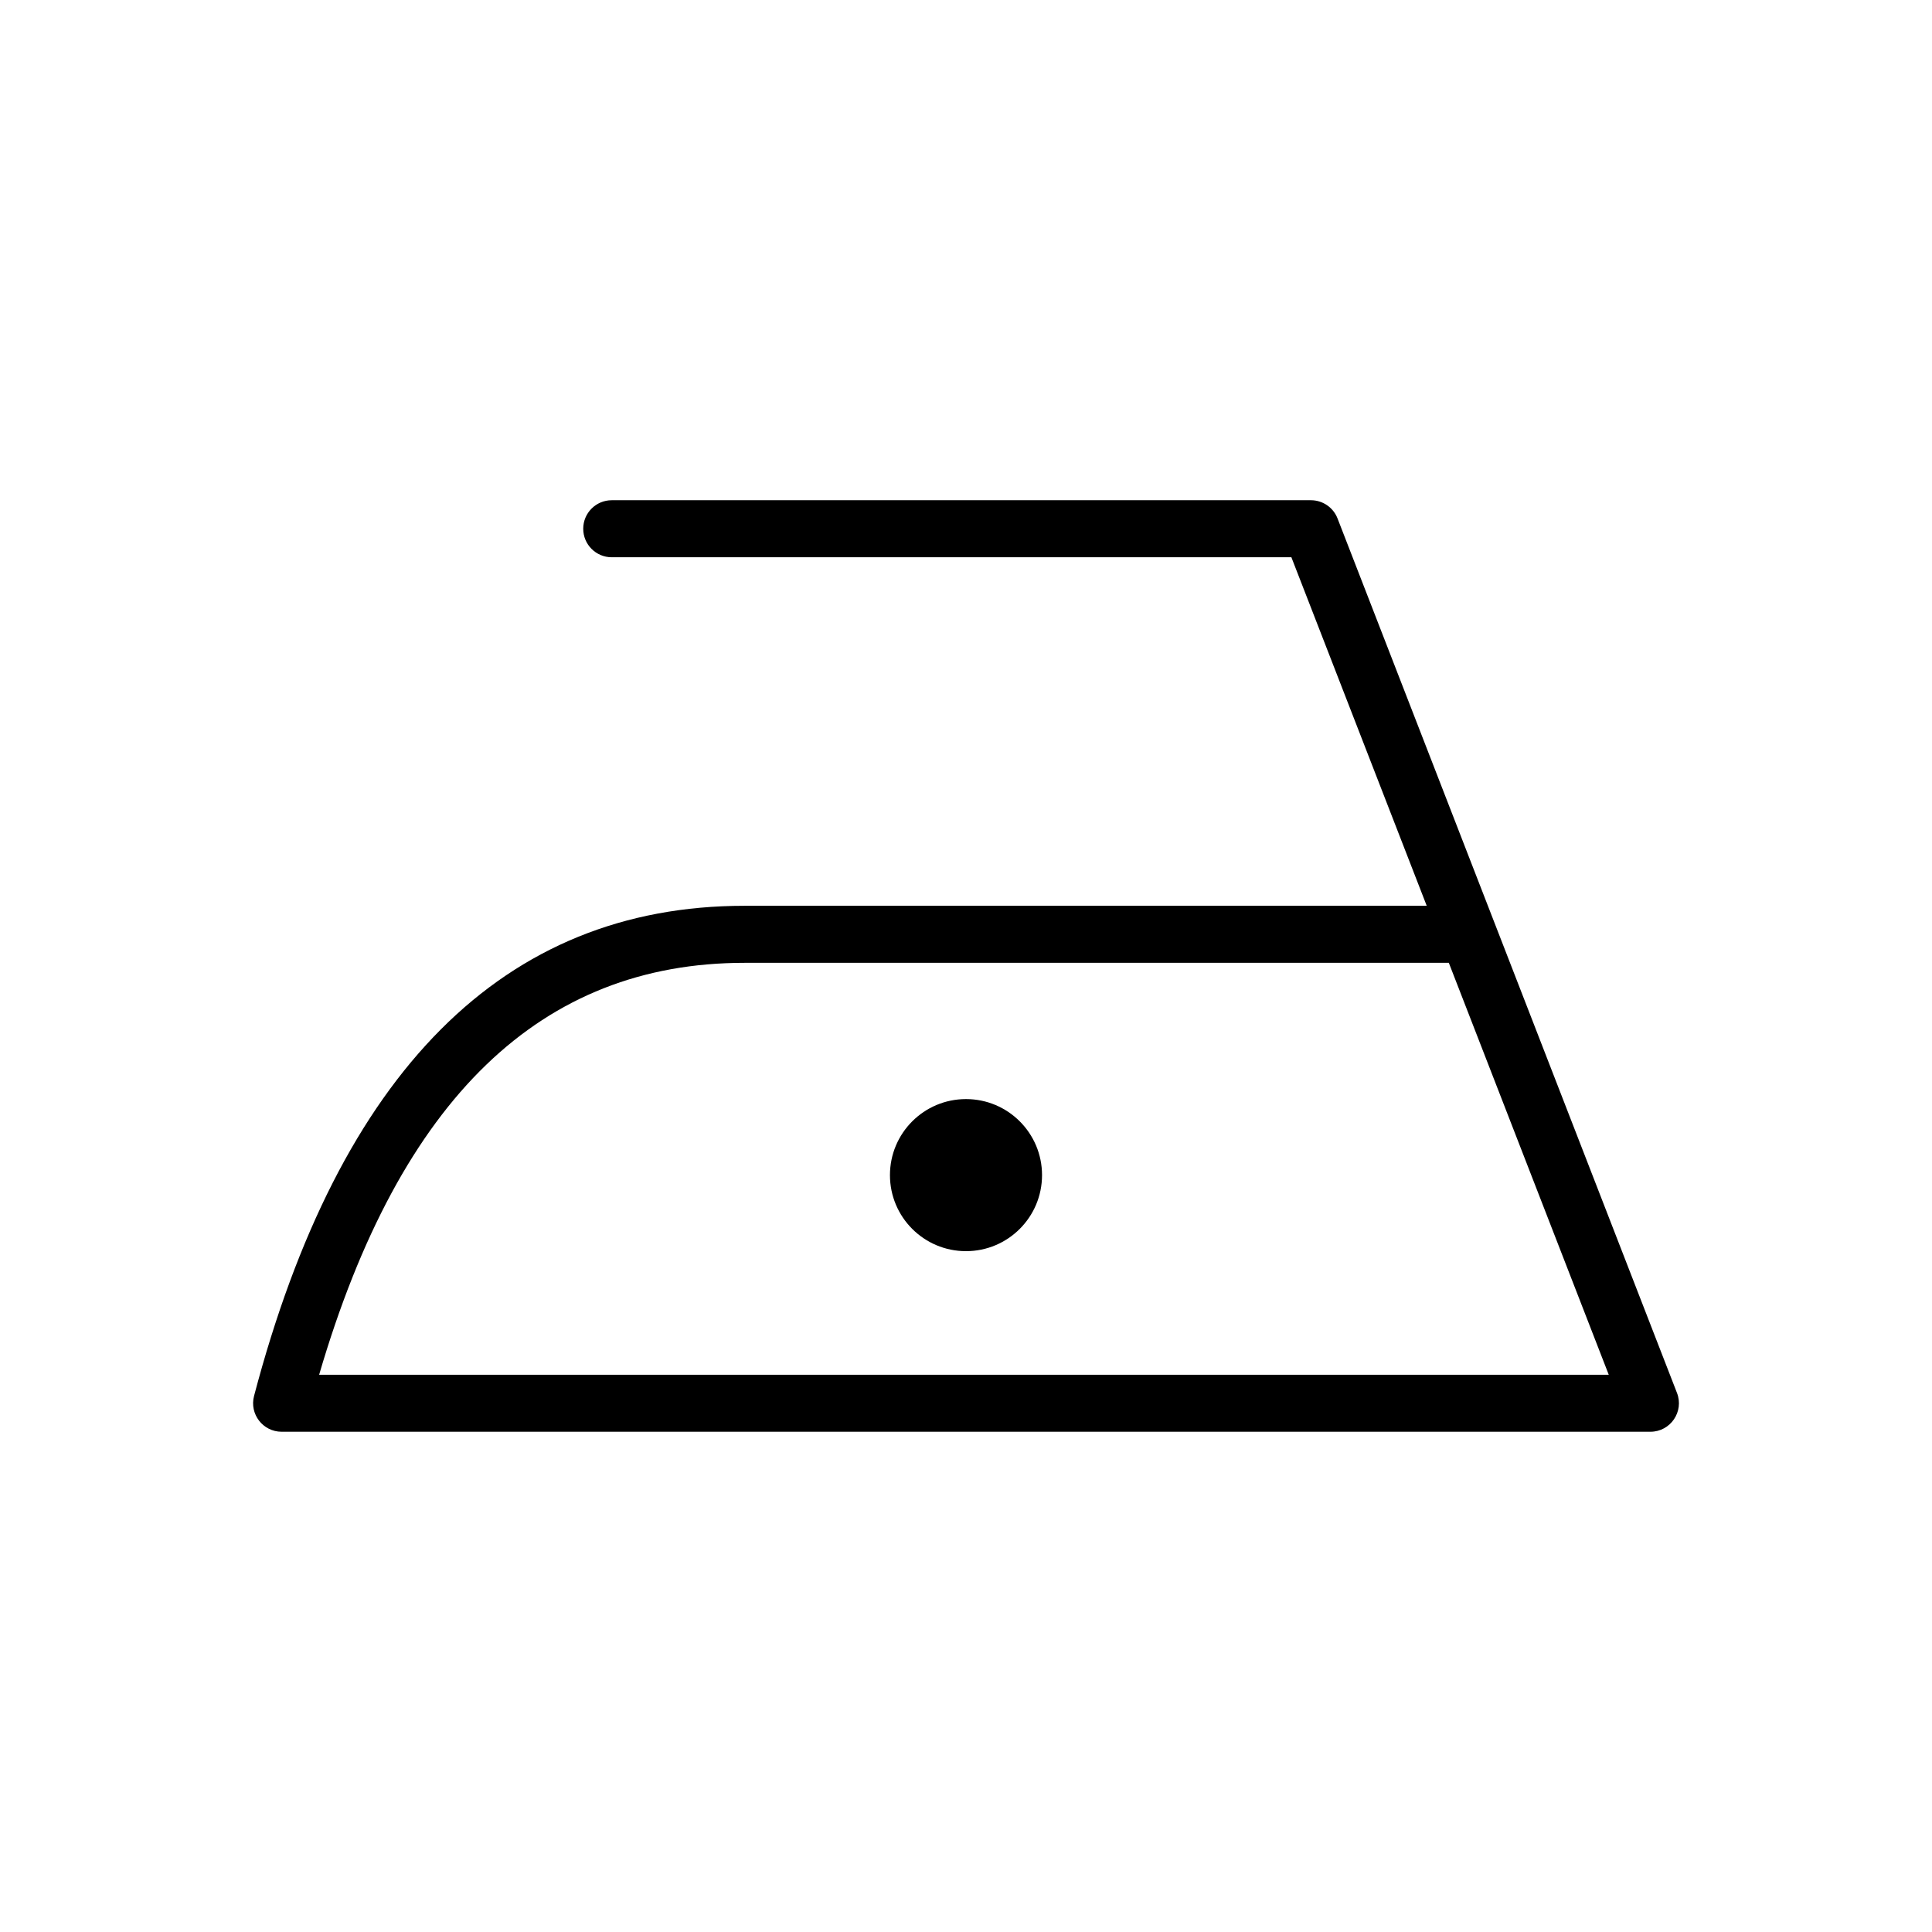
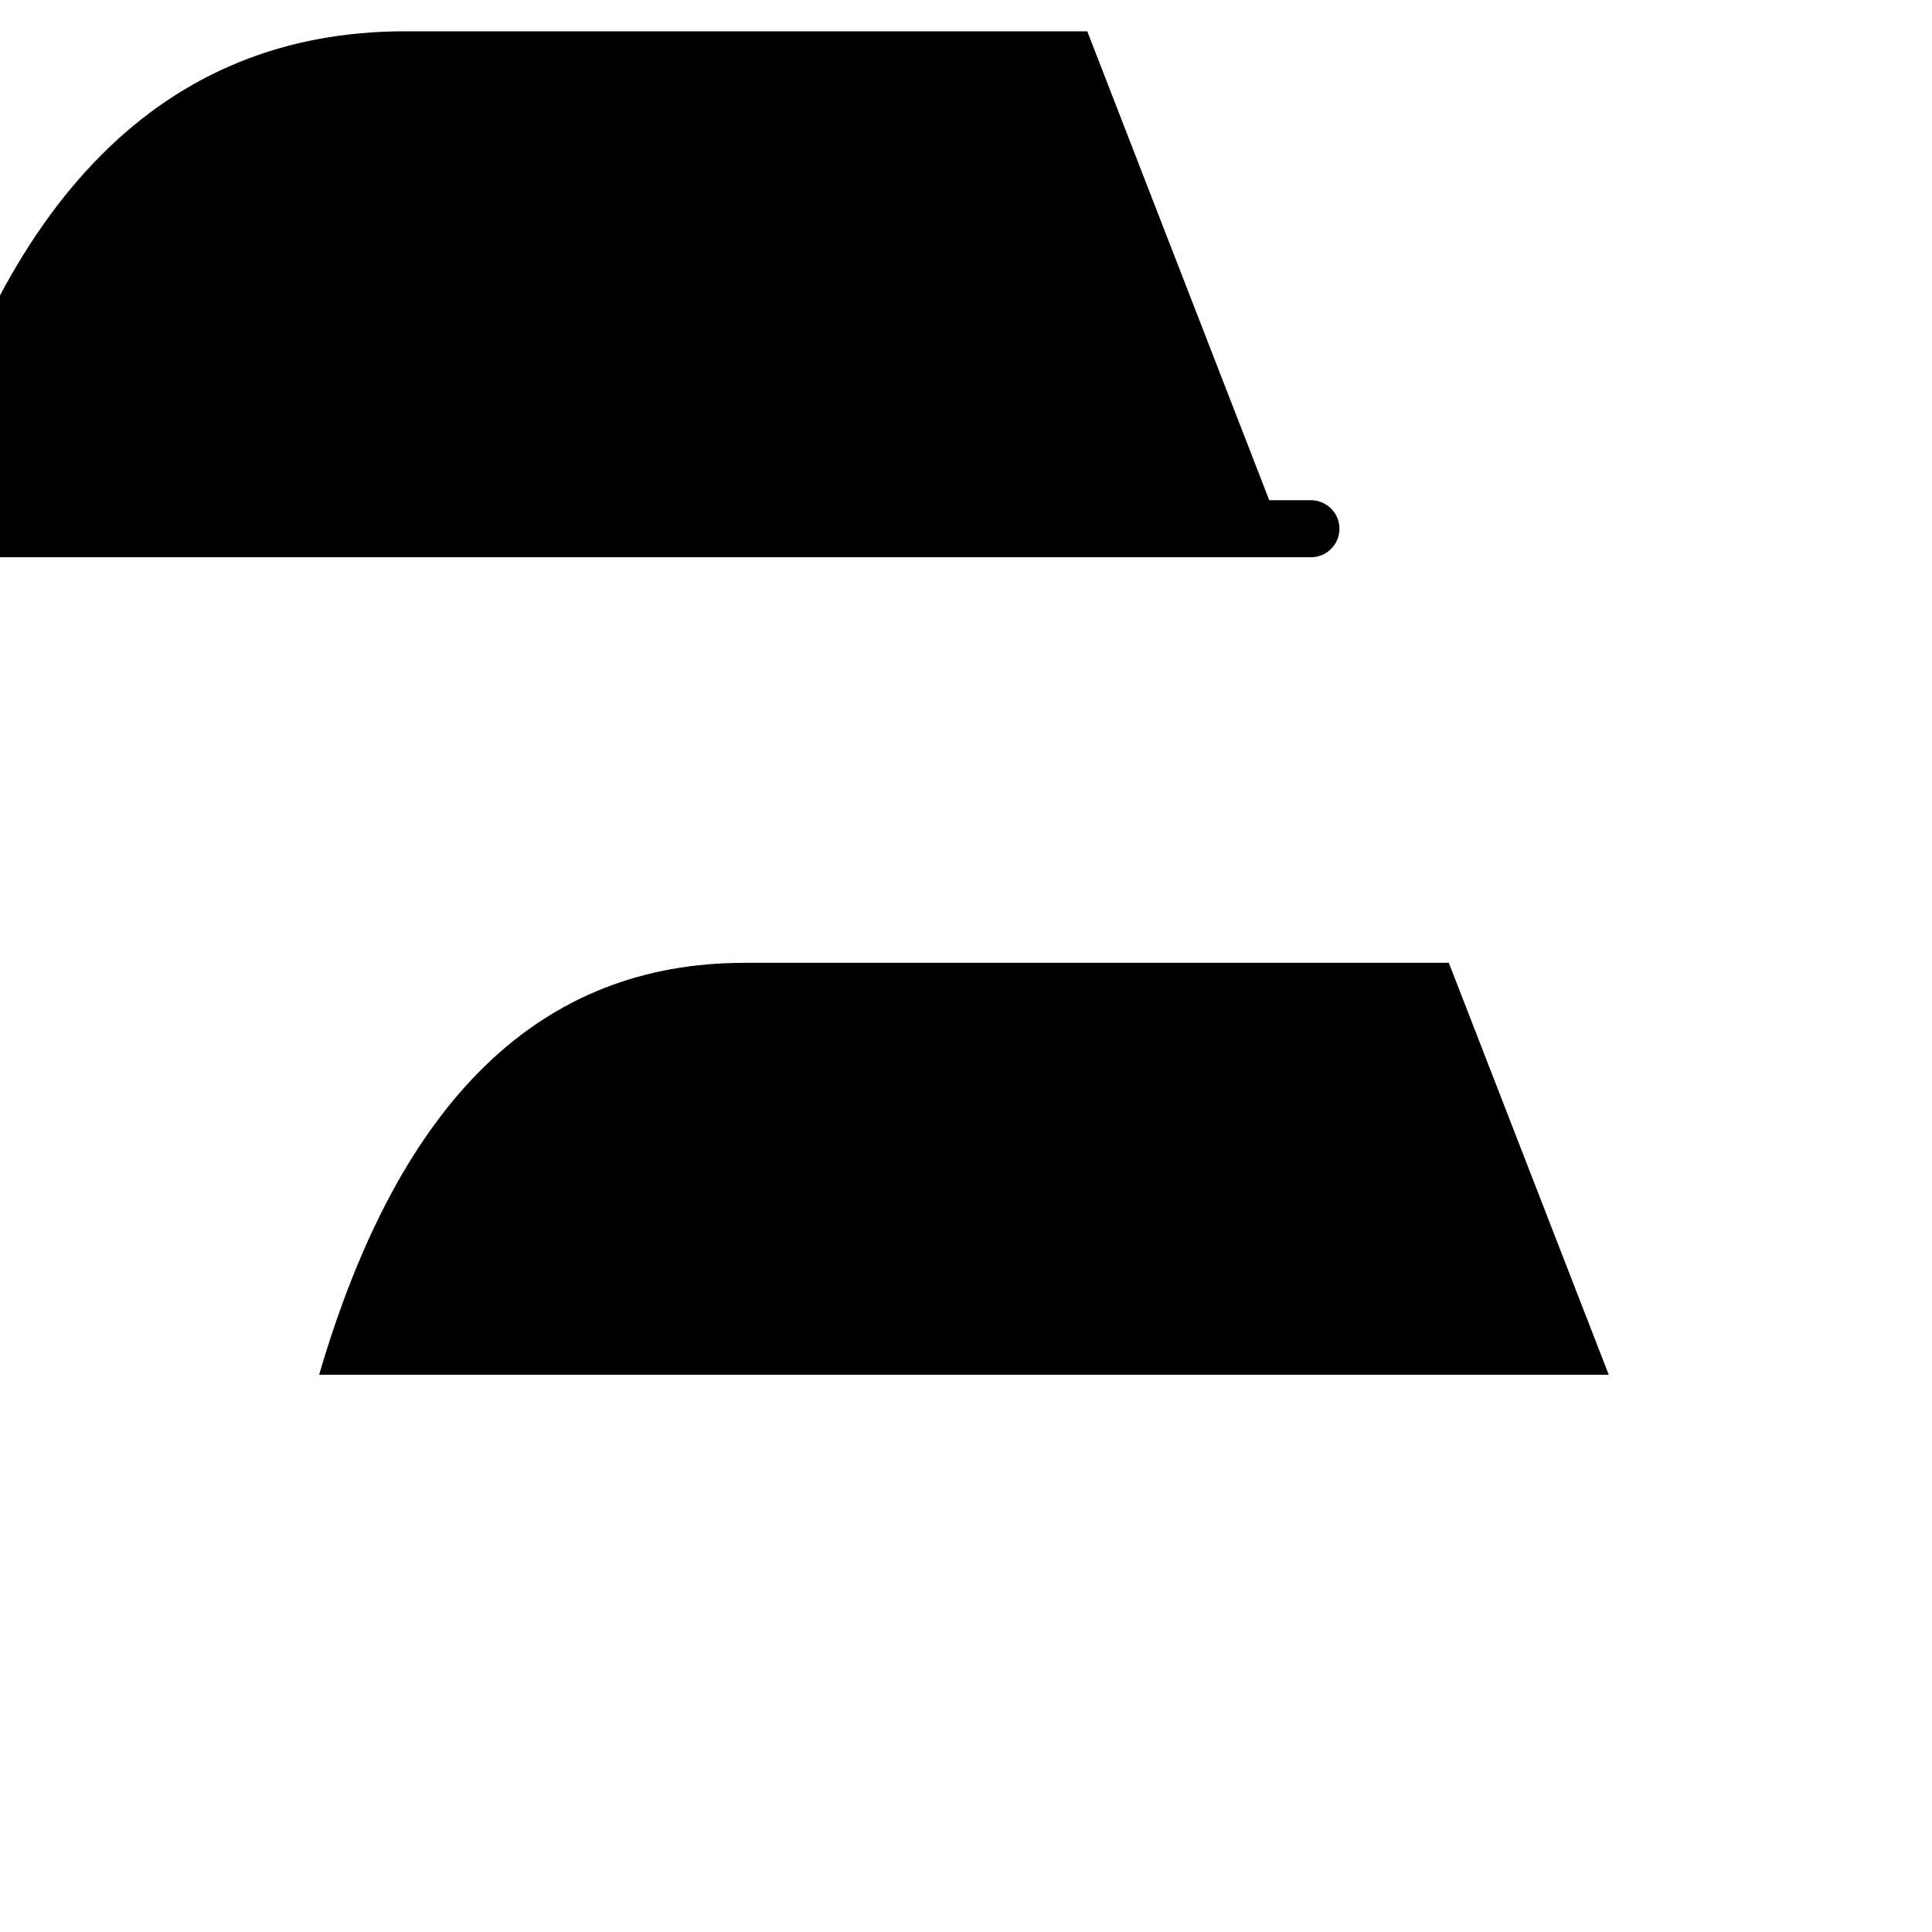
<svg xmlns="http://www.w3.org/2000/svg" fill="#000000" width="800px" height="800px" version="1.1" viewBox="144 144 512 512">
  <g>
-     <path d="m486.23 291.68h-180.11c-4.176 0-7.559-3.383-7.559-7.559 0-4.172 3.383-7.555 7.559-7.555h185.29c3.121 0 5.918 1.914 7.047 4.82l89.961 231.75c1.922 4.953-1.73 10.293-7.043 10.293h-362.74c-4.957 0-8.57-4.691-7.309-9.484 22.598-85.848 66.086-129.9 129.98-129.9h180.79zm41.723 107.48h-186.65c-53.789 0-91.227 35.719-112.73 109.16h341.76z" />
-     <path d="m420.15 455.42c0 11.129-9.023 20.152-20.152 20.152-11.133 0-20.152-9.023-20.152-20.152 0-11.129 9.02-20.152 20.152-20.152 11.129 0 20.152 9.023 20.152 20.152" fill-rule="evenodd" />
+     <path d="m486.23 291.68h-180.11c-4.176 0-7.559-3.383-7.559-7.559 0-4.172 3.383-7.555 7.559-7.555h185.29c3.121 0 5.918 1.914 7.047 4.82c1.922 4.953-1.73 10.293-7.043 10.293h-362.74c-4.957 0-8.57-4.691-7.309-9.484 22.598-85.848 66.086-129.9 129.98-129.9h180.79zm41.723 107.48h-186.65c-53.789 0-91.227 35.719-112.73 109.16h341.76z" />
  </g>
</svg>